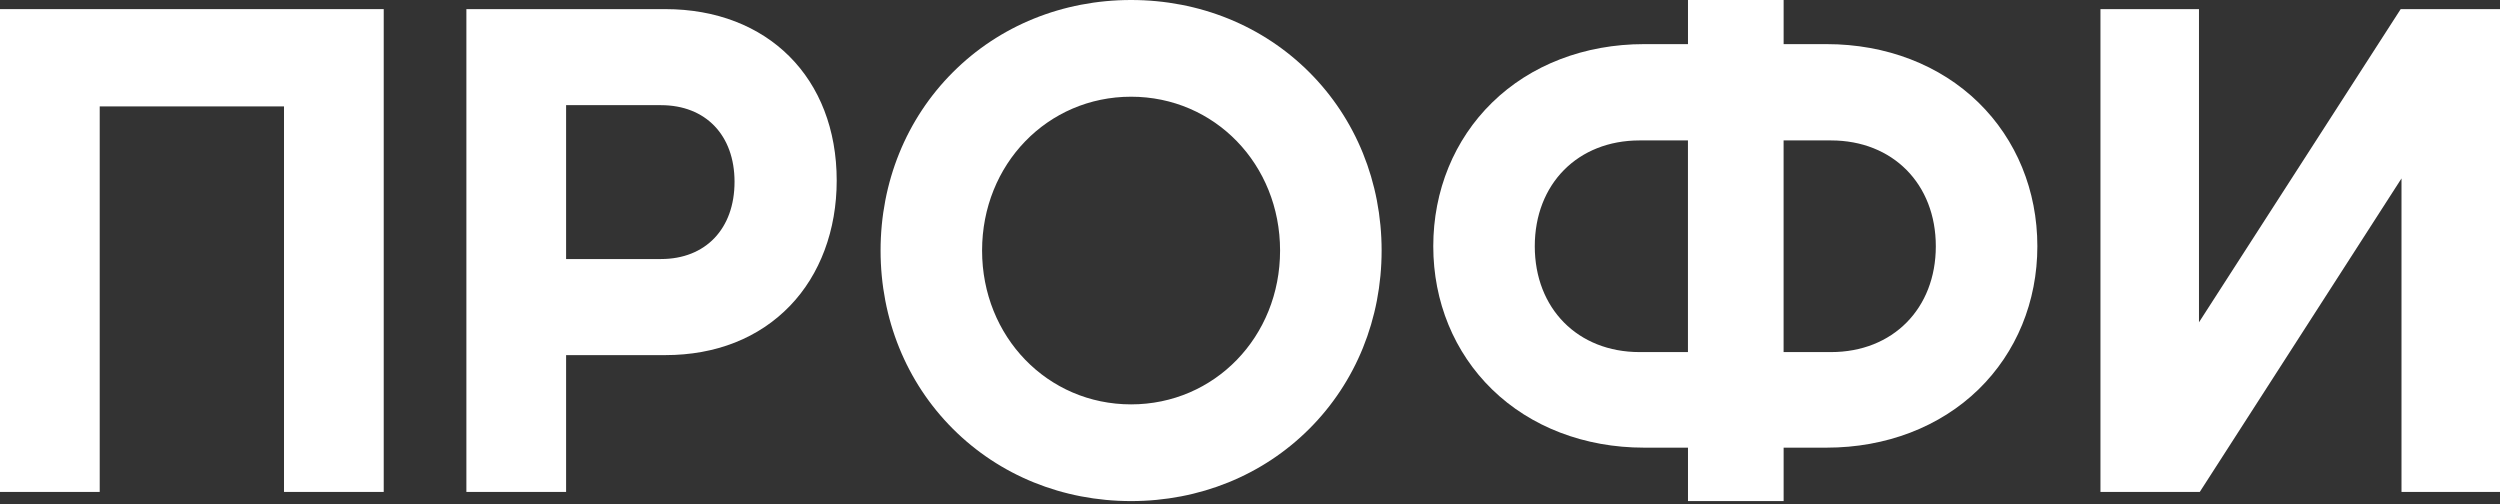
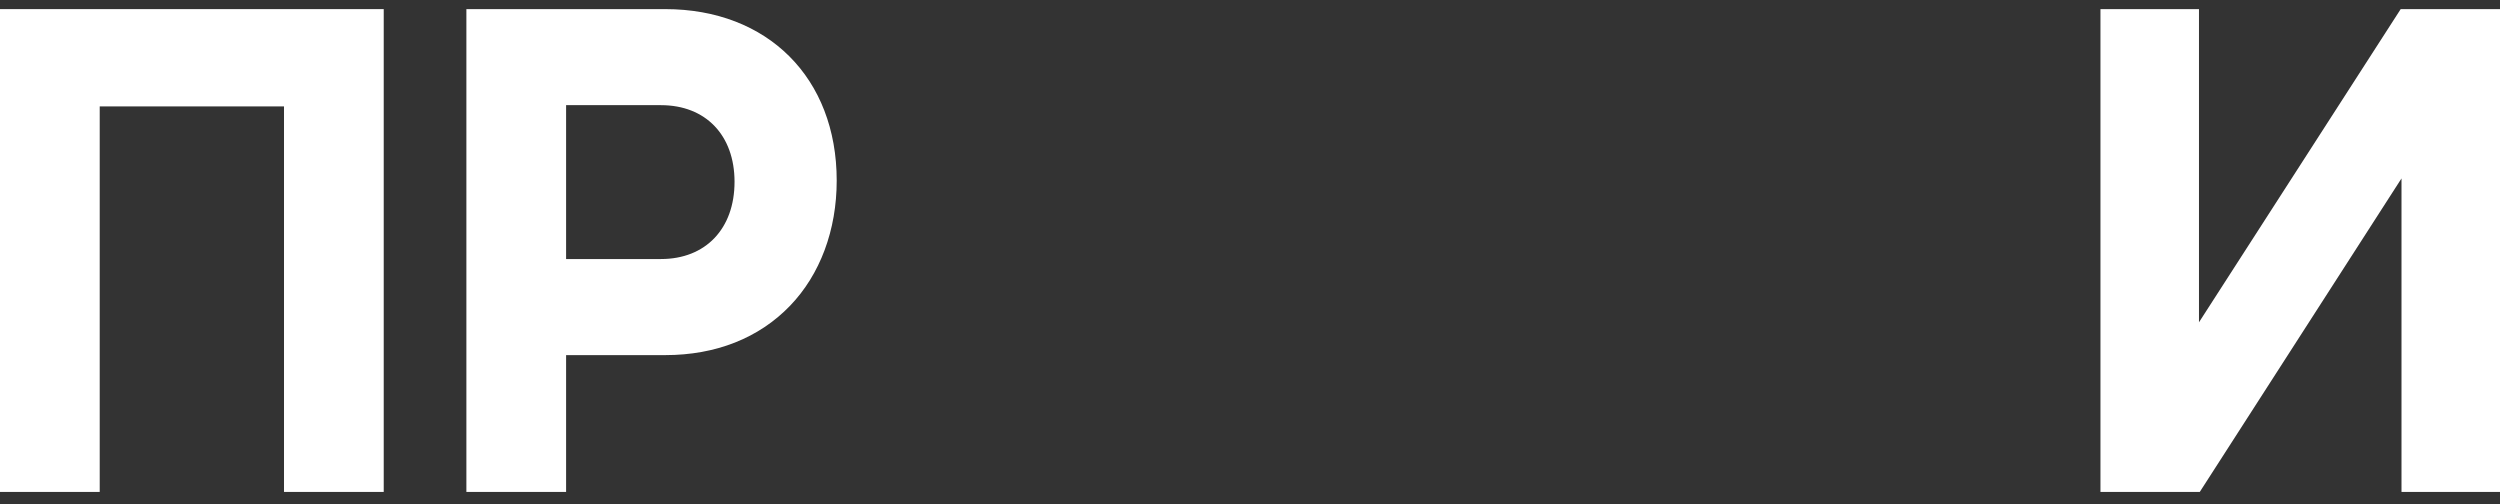
<svg xmlns="http://www.w3.org/2000/svg" width="471" height="95" viewBox="0 0 471 95" fill="none">
  <rect x="0" y="0" width="471" height="95" fill="#333333" stroke="none" />
  <path d="M72.293 92.679V1.718H0V92.679H18.785V20.048H53.507V92.679H72.293Z" fill="white" />
  <path d="M148.839 57.612C154.51 51.727 157.635 43.345 157.635 34.025C157.635 14.701 144.651 1.718 125.328 1.718H87.867V92.679H106.653V66.904H125.328C134.855 66.904 142.989 63.69 148.839 57.612ZM106.653 48.802V19.813H124.527C132.951 19.813 138.387 25.477 138.387 34.252C138.387 43.09 132.944 48.802 124.527 48.802H106.653Z" fill="white" />
  <path d="M471 92.679V1.718H452.29L410.5 66.601L414.287 66.332V1.718H395.727V92.679H414.437L457.596 25.608L452.443 27.091V92.679H471Z" fill="white" />
-   <path d="M213.095 0C200.222 0 188.294 4.836 179.519 13.618C170.736 22.401 165.9 34.329 165.9 47.202C165.9 60.075 170.736 72.003 179.519 80.785C188.301 89.567 200.229 94.404 213.095 94.404C225.968 94.404 237.896 89.567 246.679 80.785C255.461 72.003 260.297 60.075 260.297 47.202C260.297 34.329 255.461 22.401 246.679 13.618C237.896 4.836 225.968 0 213.095 0ZM213.095 76.184C197.359 76.184 185.024 63.448 185.024 47.202C185.024 30.955 197.352 18.22 213.095 18.22C228.838 18.22 241.166 30.955 241.166 47.202C241.166 63.448 228.831 76.184 213.095 76.184Z" fill="white" />
-   <path d="M372.758 73.362C379.899 66.401 383.838 56.826 383.838 46.395C383.838 35.929 379.906 26.319 372.758 19.331C365.494 12.225 355.325 8.313 344.135 8.313H336.036V0H318.016V8.313H309.731C298.541 8.313 288.372 12.225 281.108 19.331C273.967 26.312 270.028 35.929 270.028 46.395C270.028 56.826 273.961 66.401 281.108 73.362C288.372 80.441 298.541 84.338 309.731 84.338H318.016V94.397H336.036V84.338H344.135C355.325 84.338 365.487 80.441 372.758 73.362ZM318.009 66.332H308.889C297.271 66.332 289.152 58.136 289.152 46.395C289.152 34.653 297.265 26.457 308.889 26.457H318.009V66.332ZM336.029 26.457H344.97C356.588 26.457 364.708 34.653 364.708 46.395C364.708 58.136 356.595 66.332 344.97 66.332H336.029V26.457Z" fill="white" />
</svg>